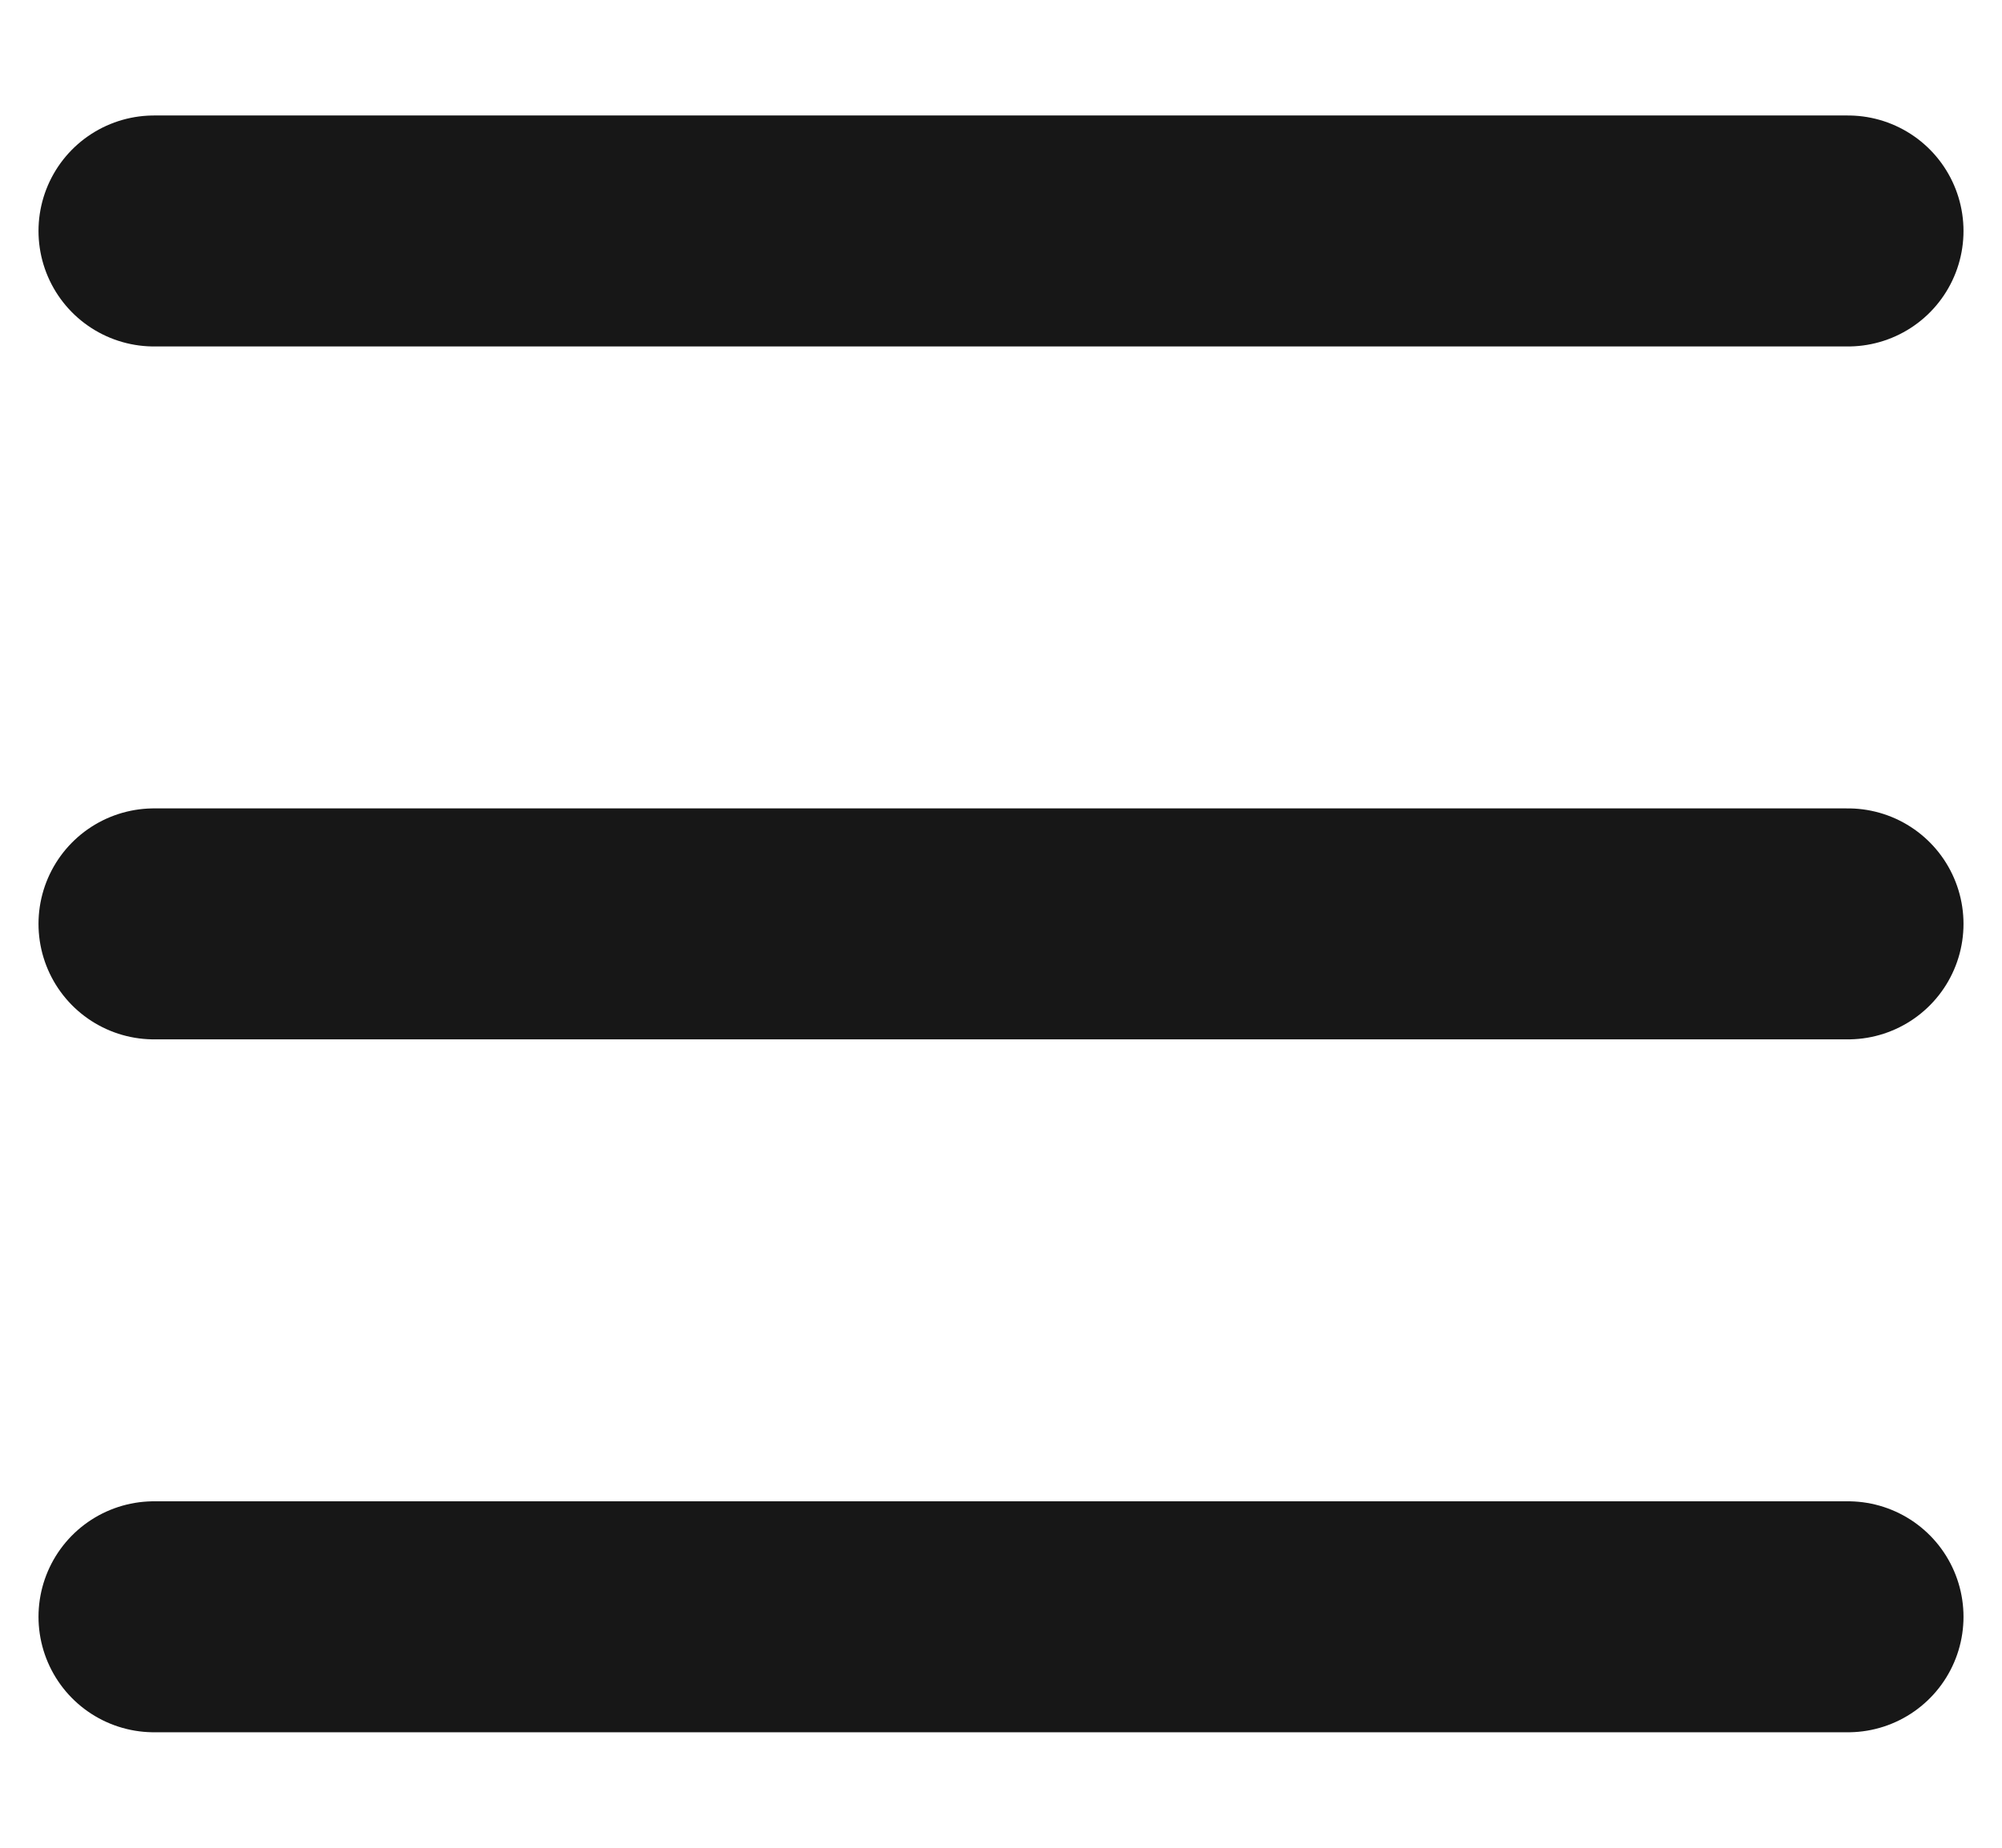
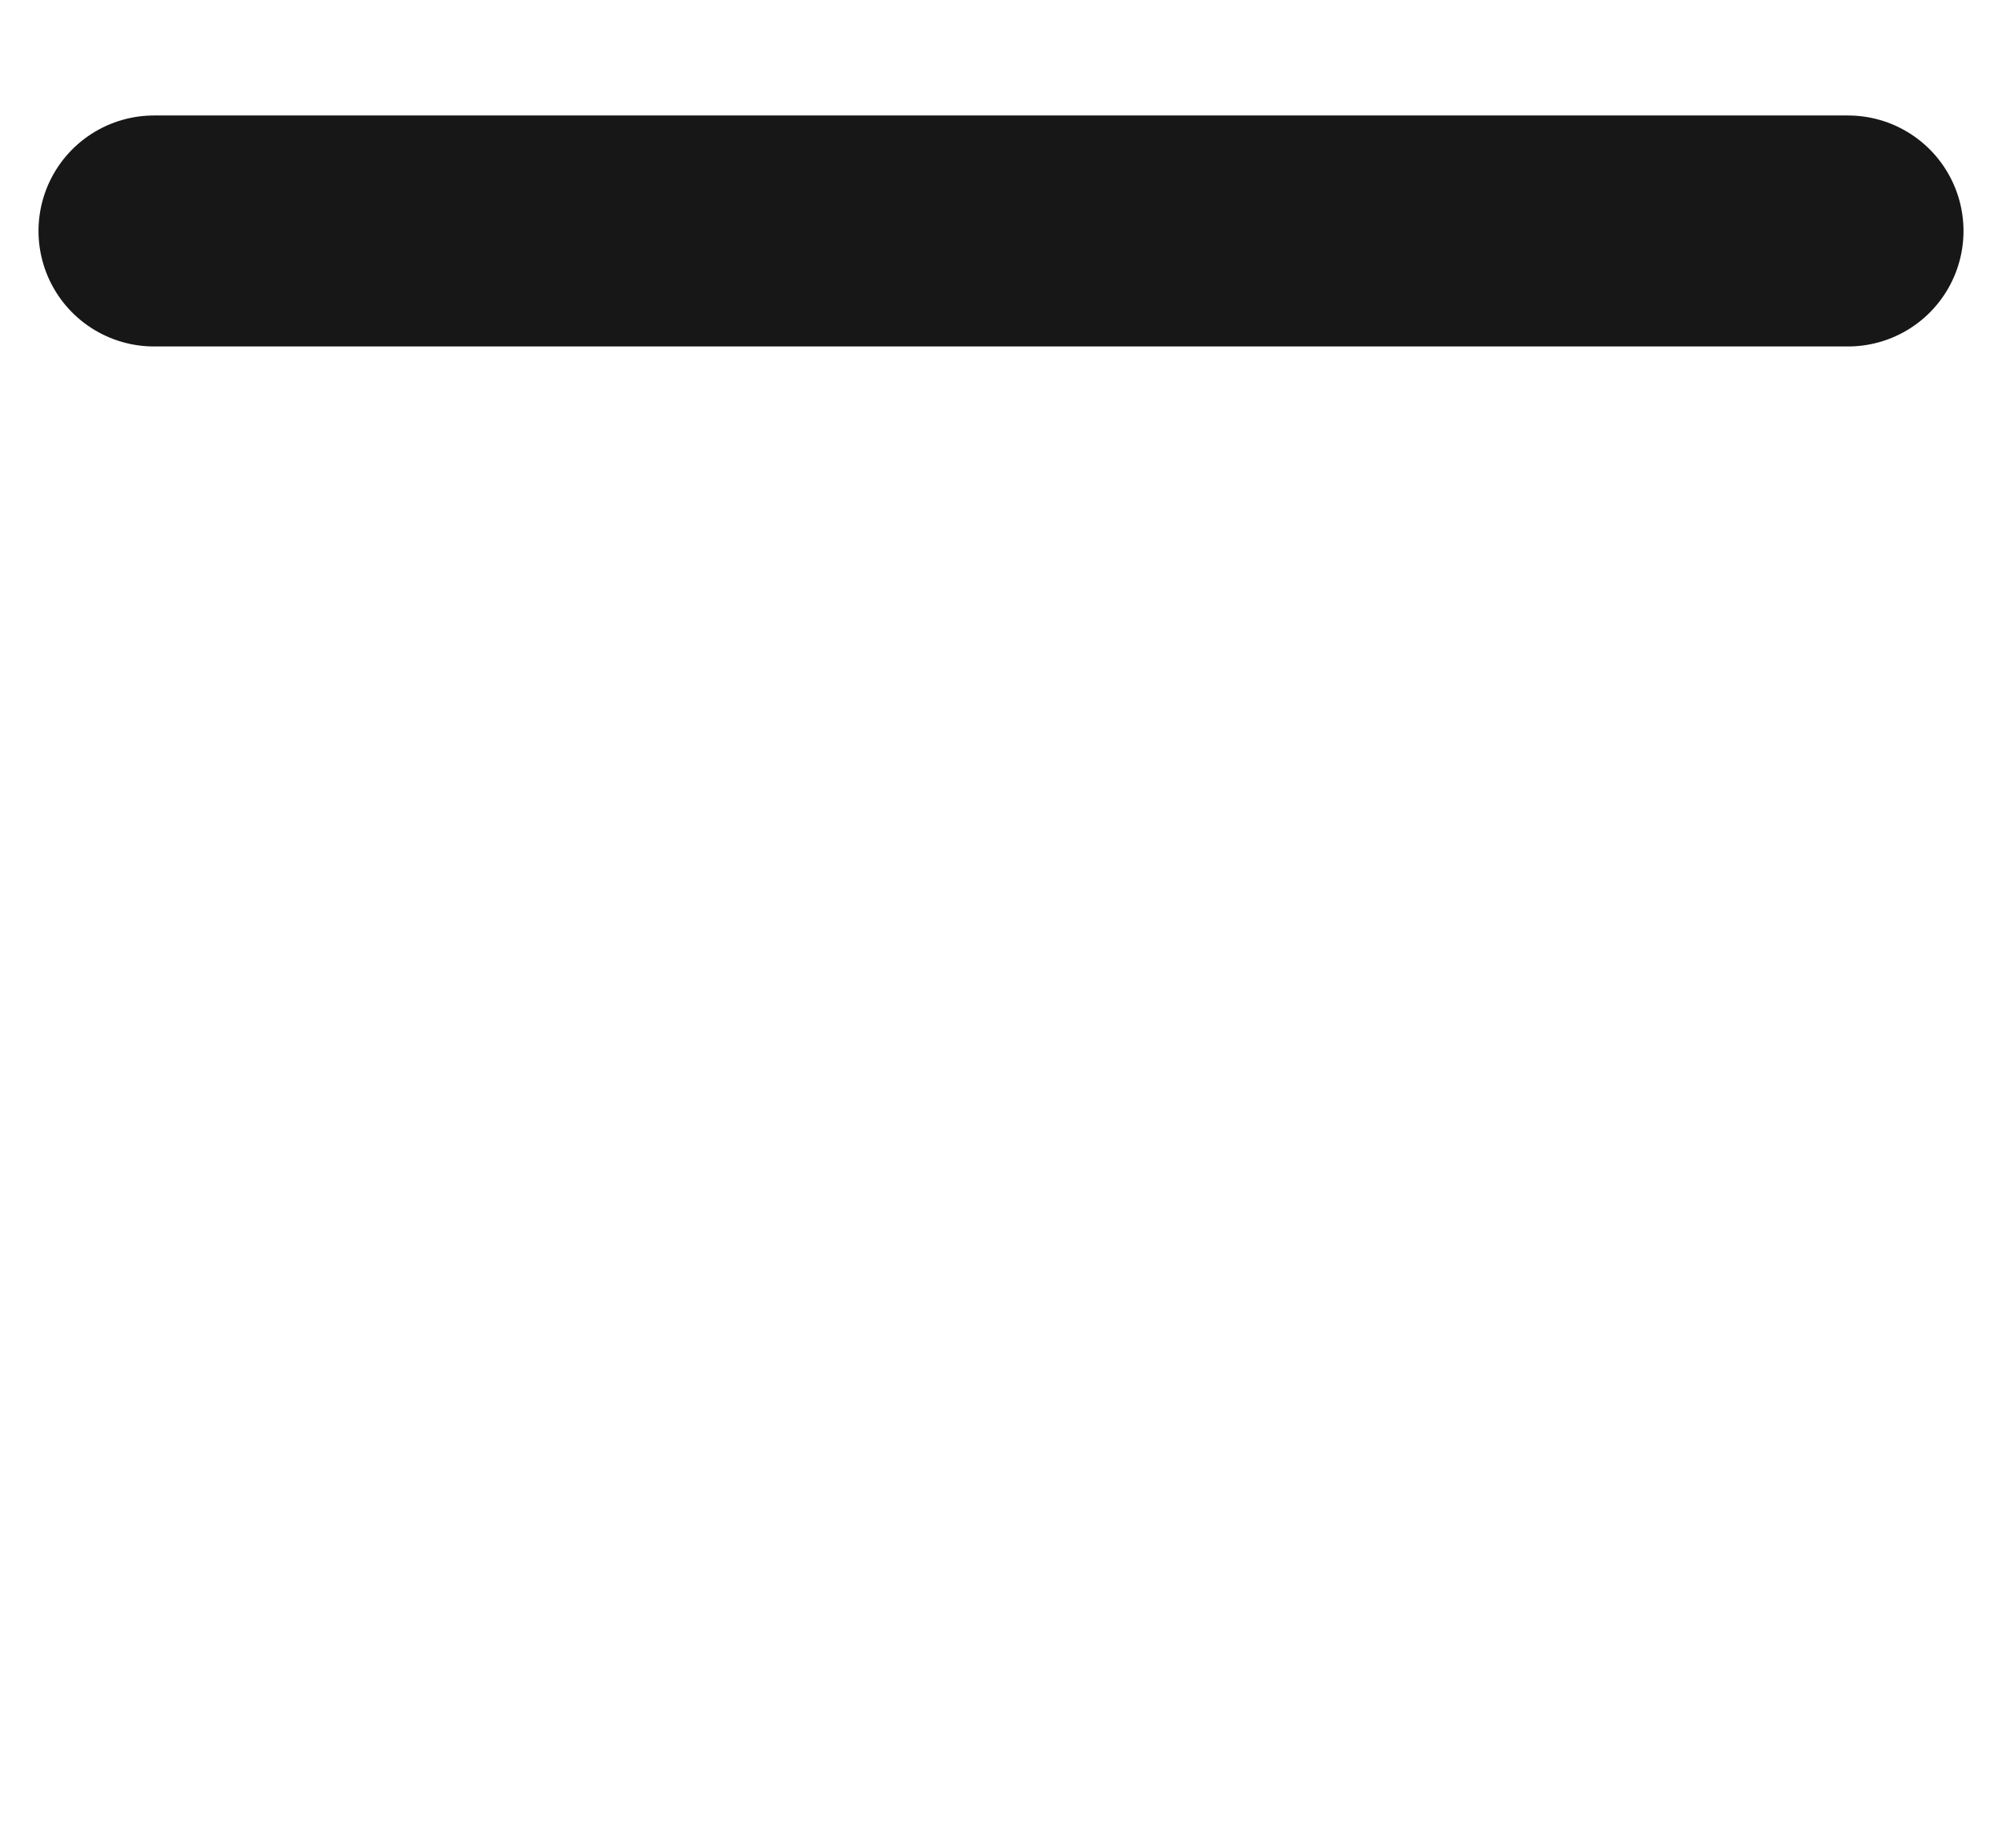
<svg xmlns="http://www.w3.org/2000/svg" width="13" height="12" viewBox="0 0 13 12" fill="none">
  <path d="M1 1.5H12" stroke="#171717" stroke-width="1.5" stroke-linecap="round" />
-   <path d="M1 6H12" stroke="#171717" stroke-width="1.5" stroke-linecap="round" />
-   <path d="M1 10.5H12" stroke="#171717" stroke-width="1.5" stroke-linecap="round" />
</svg>